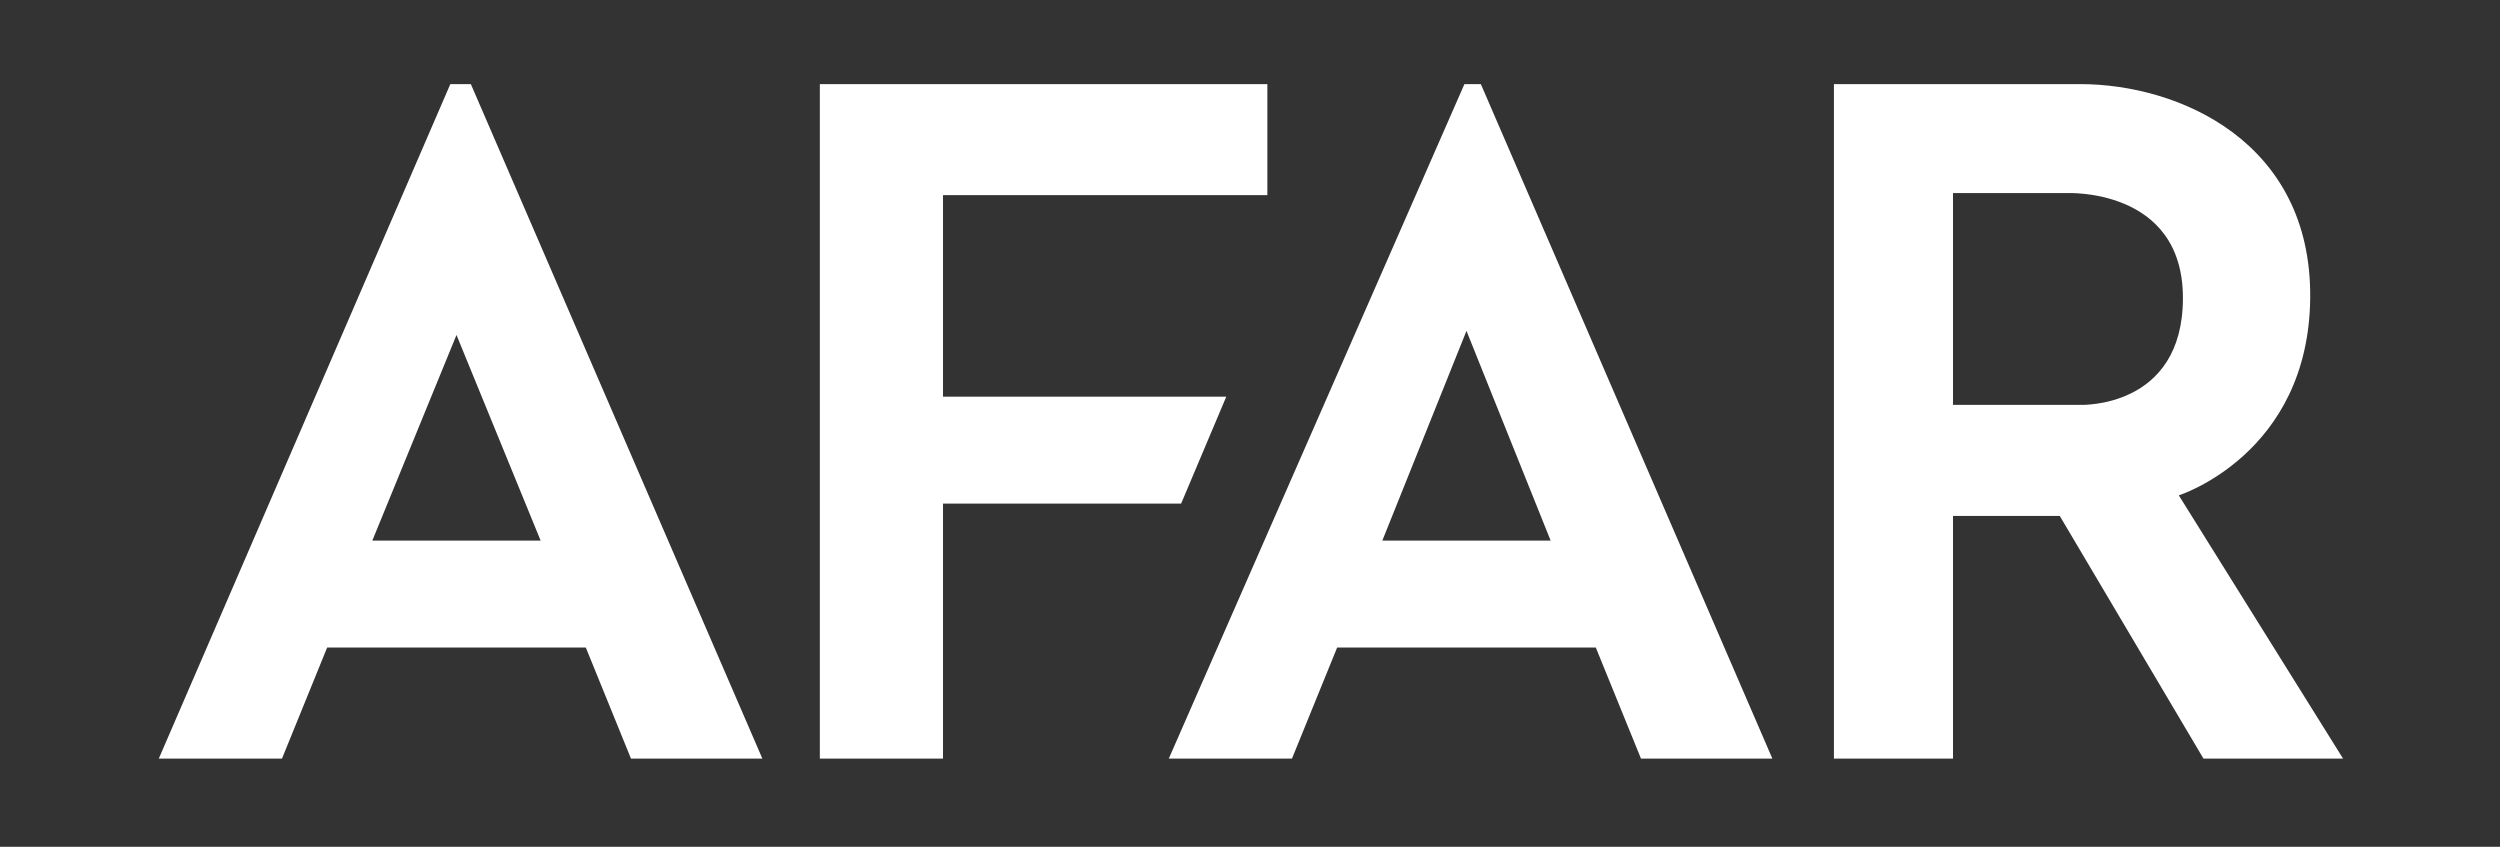
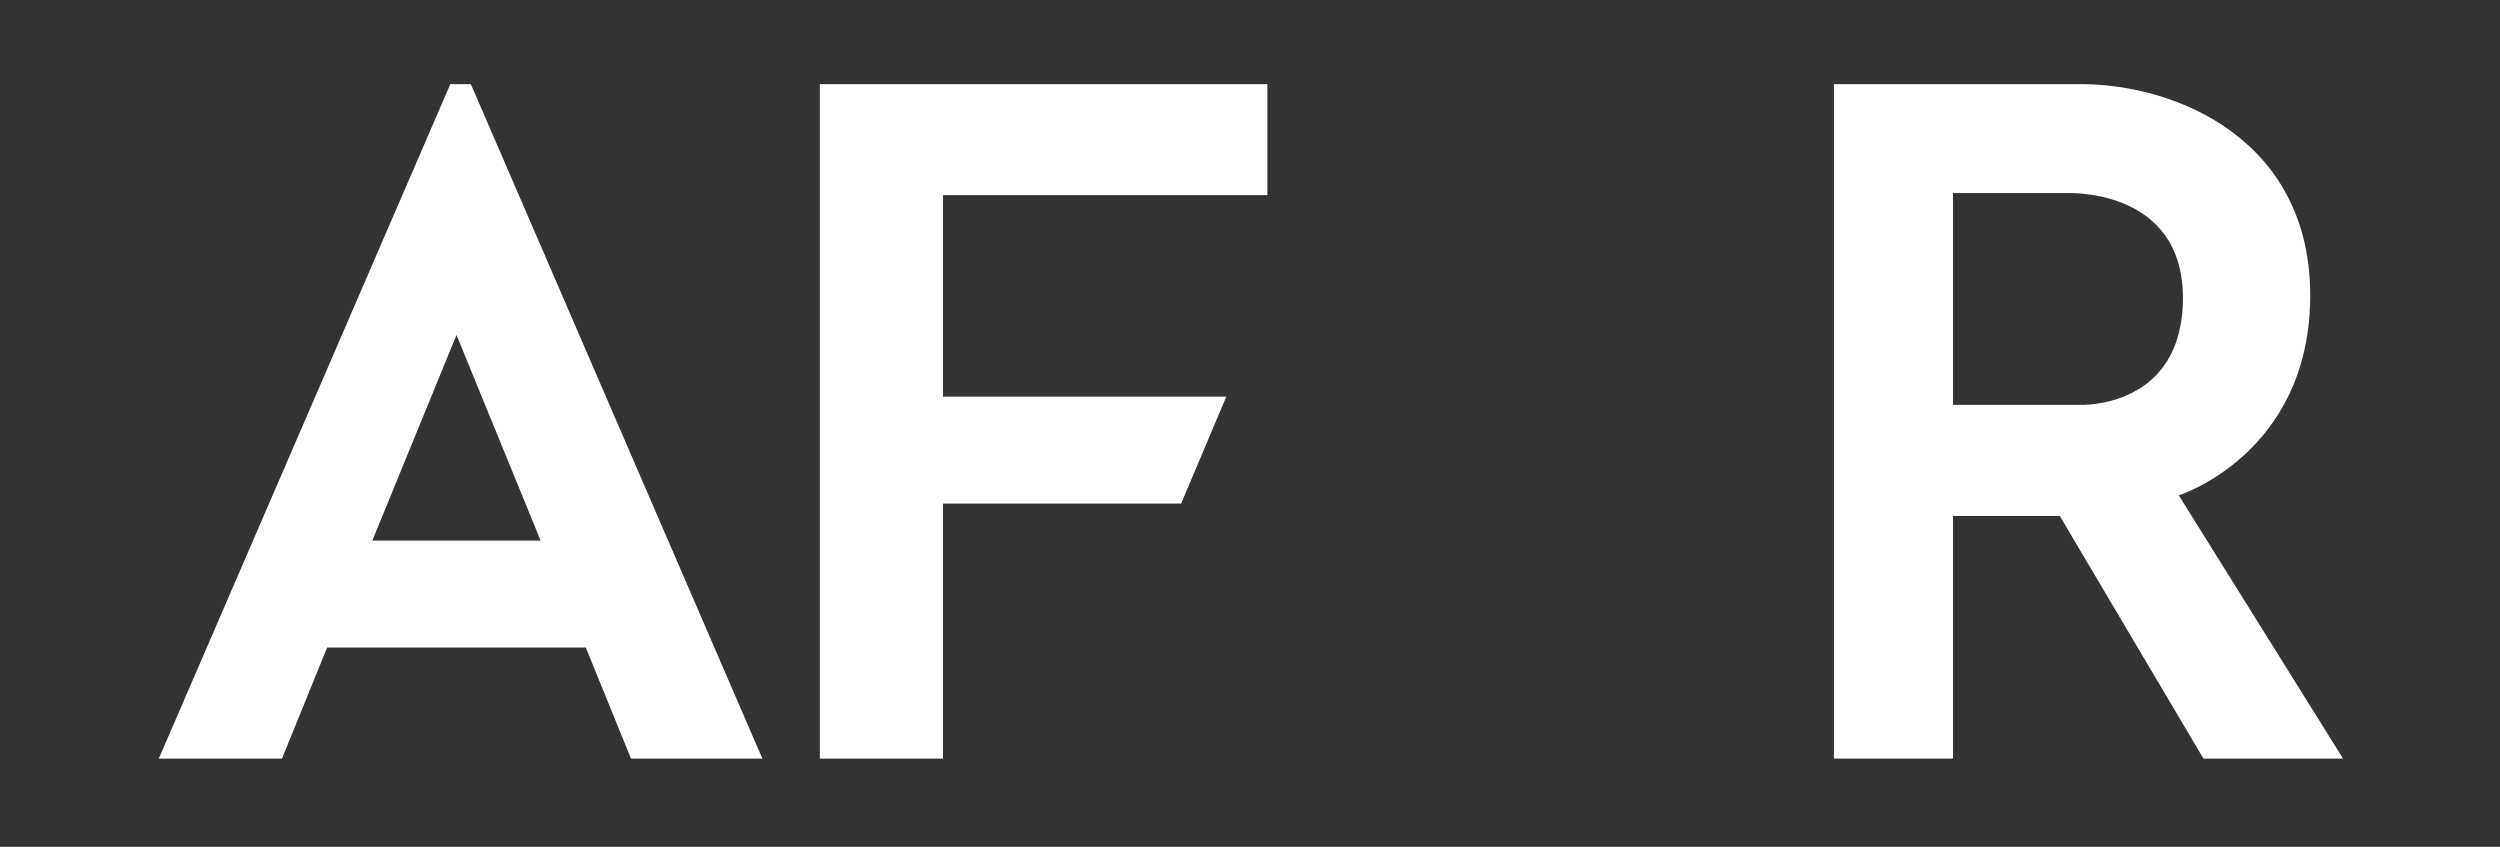
<svg xmlns="http://www.w3.org/2000/svg" width="124" height="42" viewBox="0 0 124 42" fill="none">
  <rect x="0" y="0" width="124" height="42" fill="#333333" stroke="none" />
  <path fill-rule="evenodd" clip-rule="evenodd" d="M7.877 37.625L22.336 4.172H23.354L37.813 37.625H31.296L29.056 32.117H16.227L13.987 37.625H7.877ZM22.642 16.615L26.816 26.814H18.467L22.642 16.615Z" fill="white" />
  <path d="M62.861 4.172H40.664V37.625H46.773V24.978H58.584L60.824 19.674H46.773V9.679H62.861V4.172Z" fill="white" />
-   <path fill-rule="evenodd" clip-rule="evenodd" d="M64.082 37.625H57.973L72.635 4.172H73.45L87.909 37.625H81.392L79.152 32.117H66.323L64.082 37.625ZM72.737 16.411L76.912 26.814H68.563L72.737 16.411Z" fill="white" />
  <path fill-rule="evenodd" clip-rule="evenodd" d="M90.963 37.625H96.869V25.59H102.164L109.291 37.625H116.215L108.069 24.57C108.069 24.57 114.511 22.53 114.586 14.779C114.66 7.028 108.069 4.172 103.182 4.172H90.963V37.625ZM96.869 20.082V9.577H102.469C102.469 9.577 108.273 9.271 108.273 14.779C108.273 20.286 103.182 20.082 103.182 20.082H96.869Z" fill="white" />
</svg>